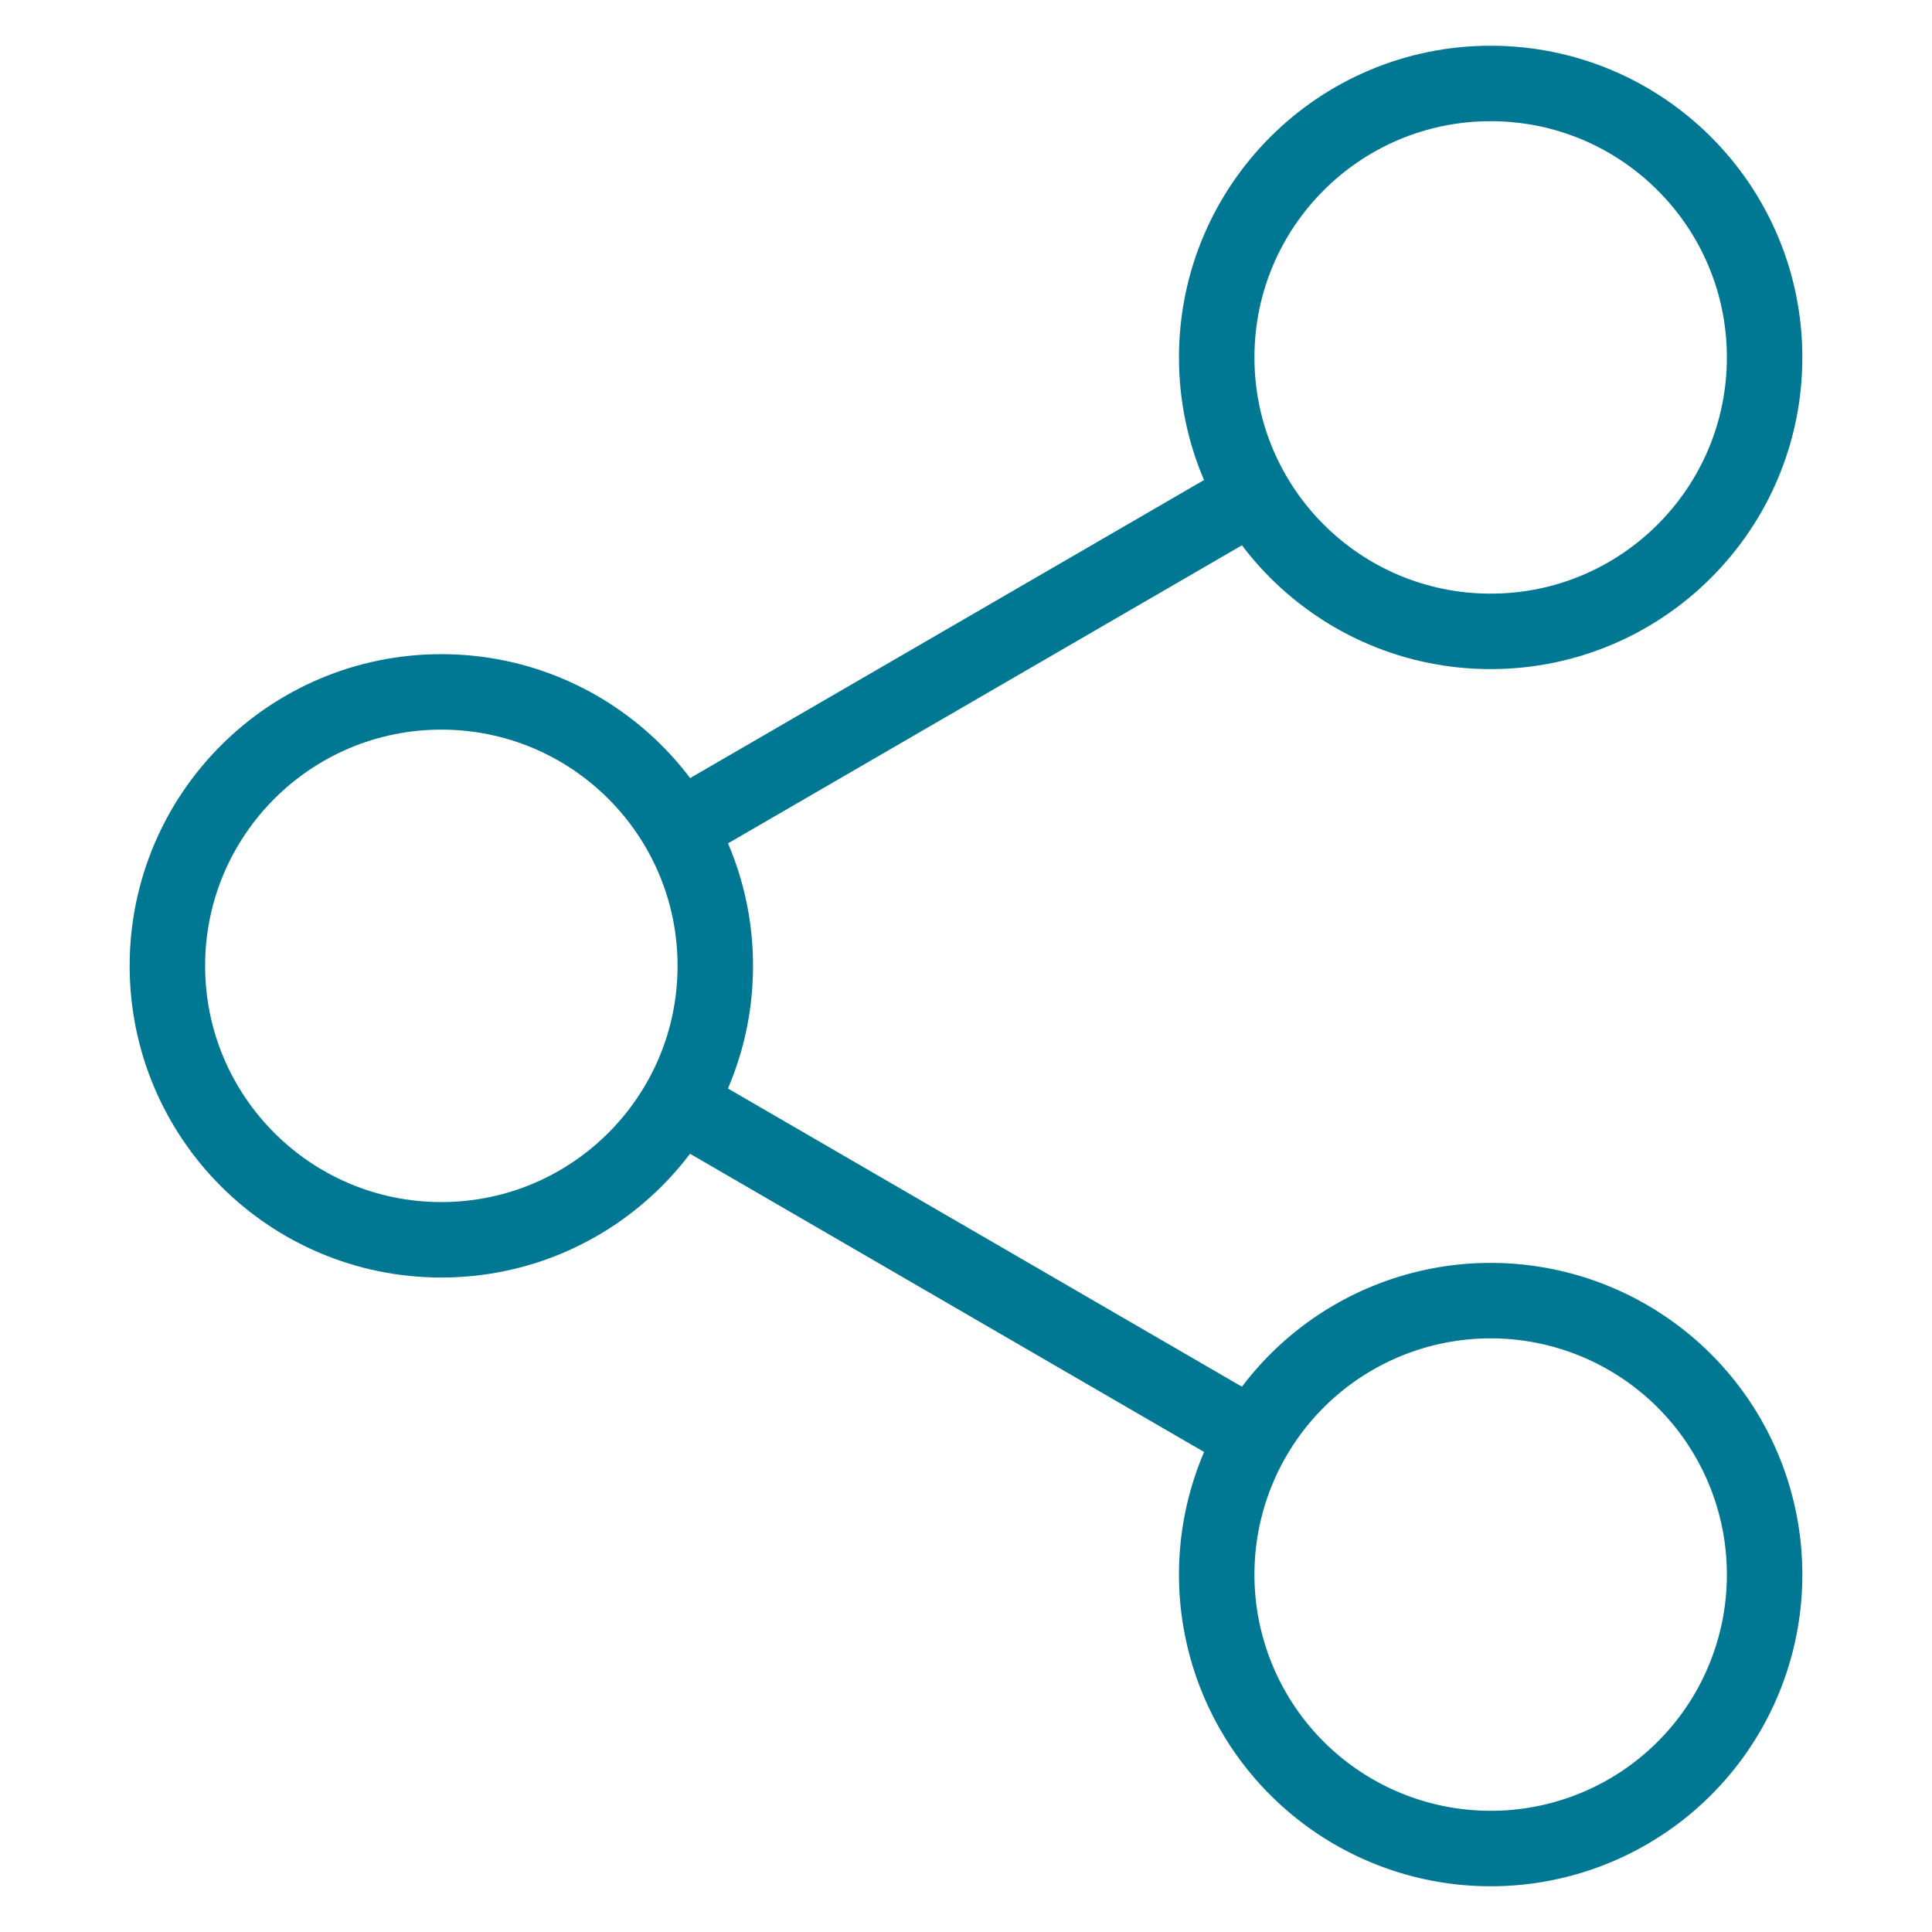
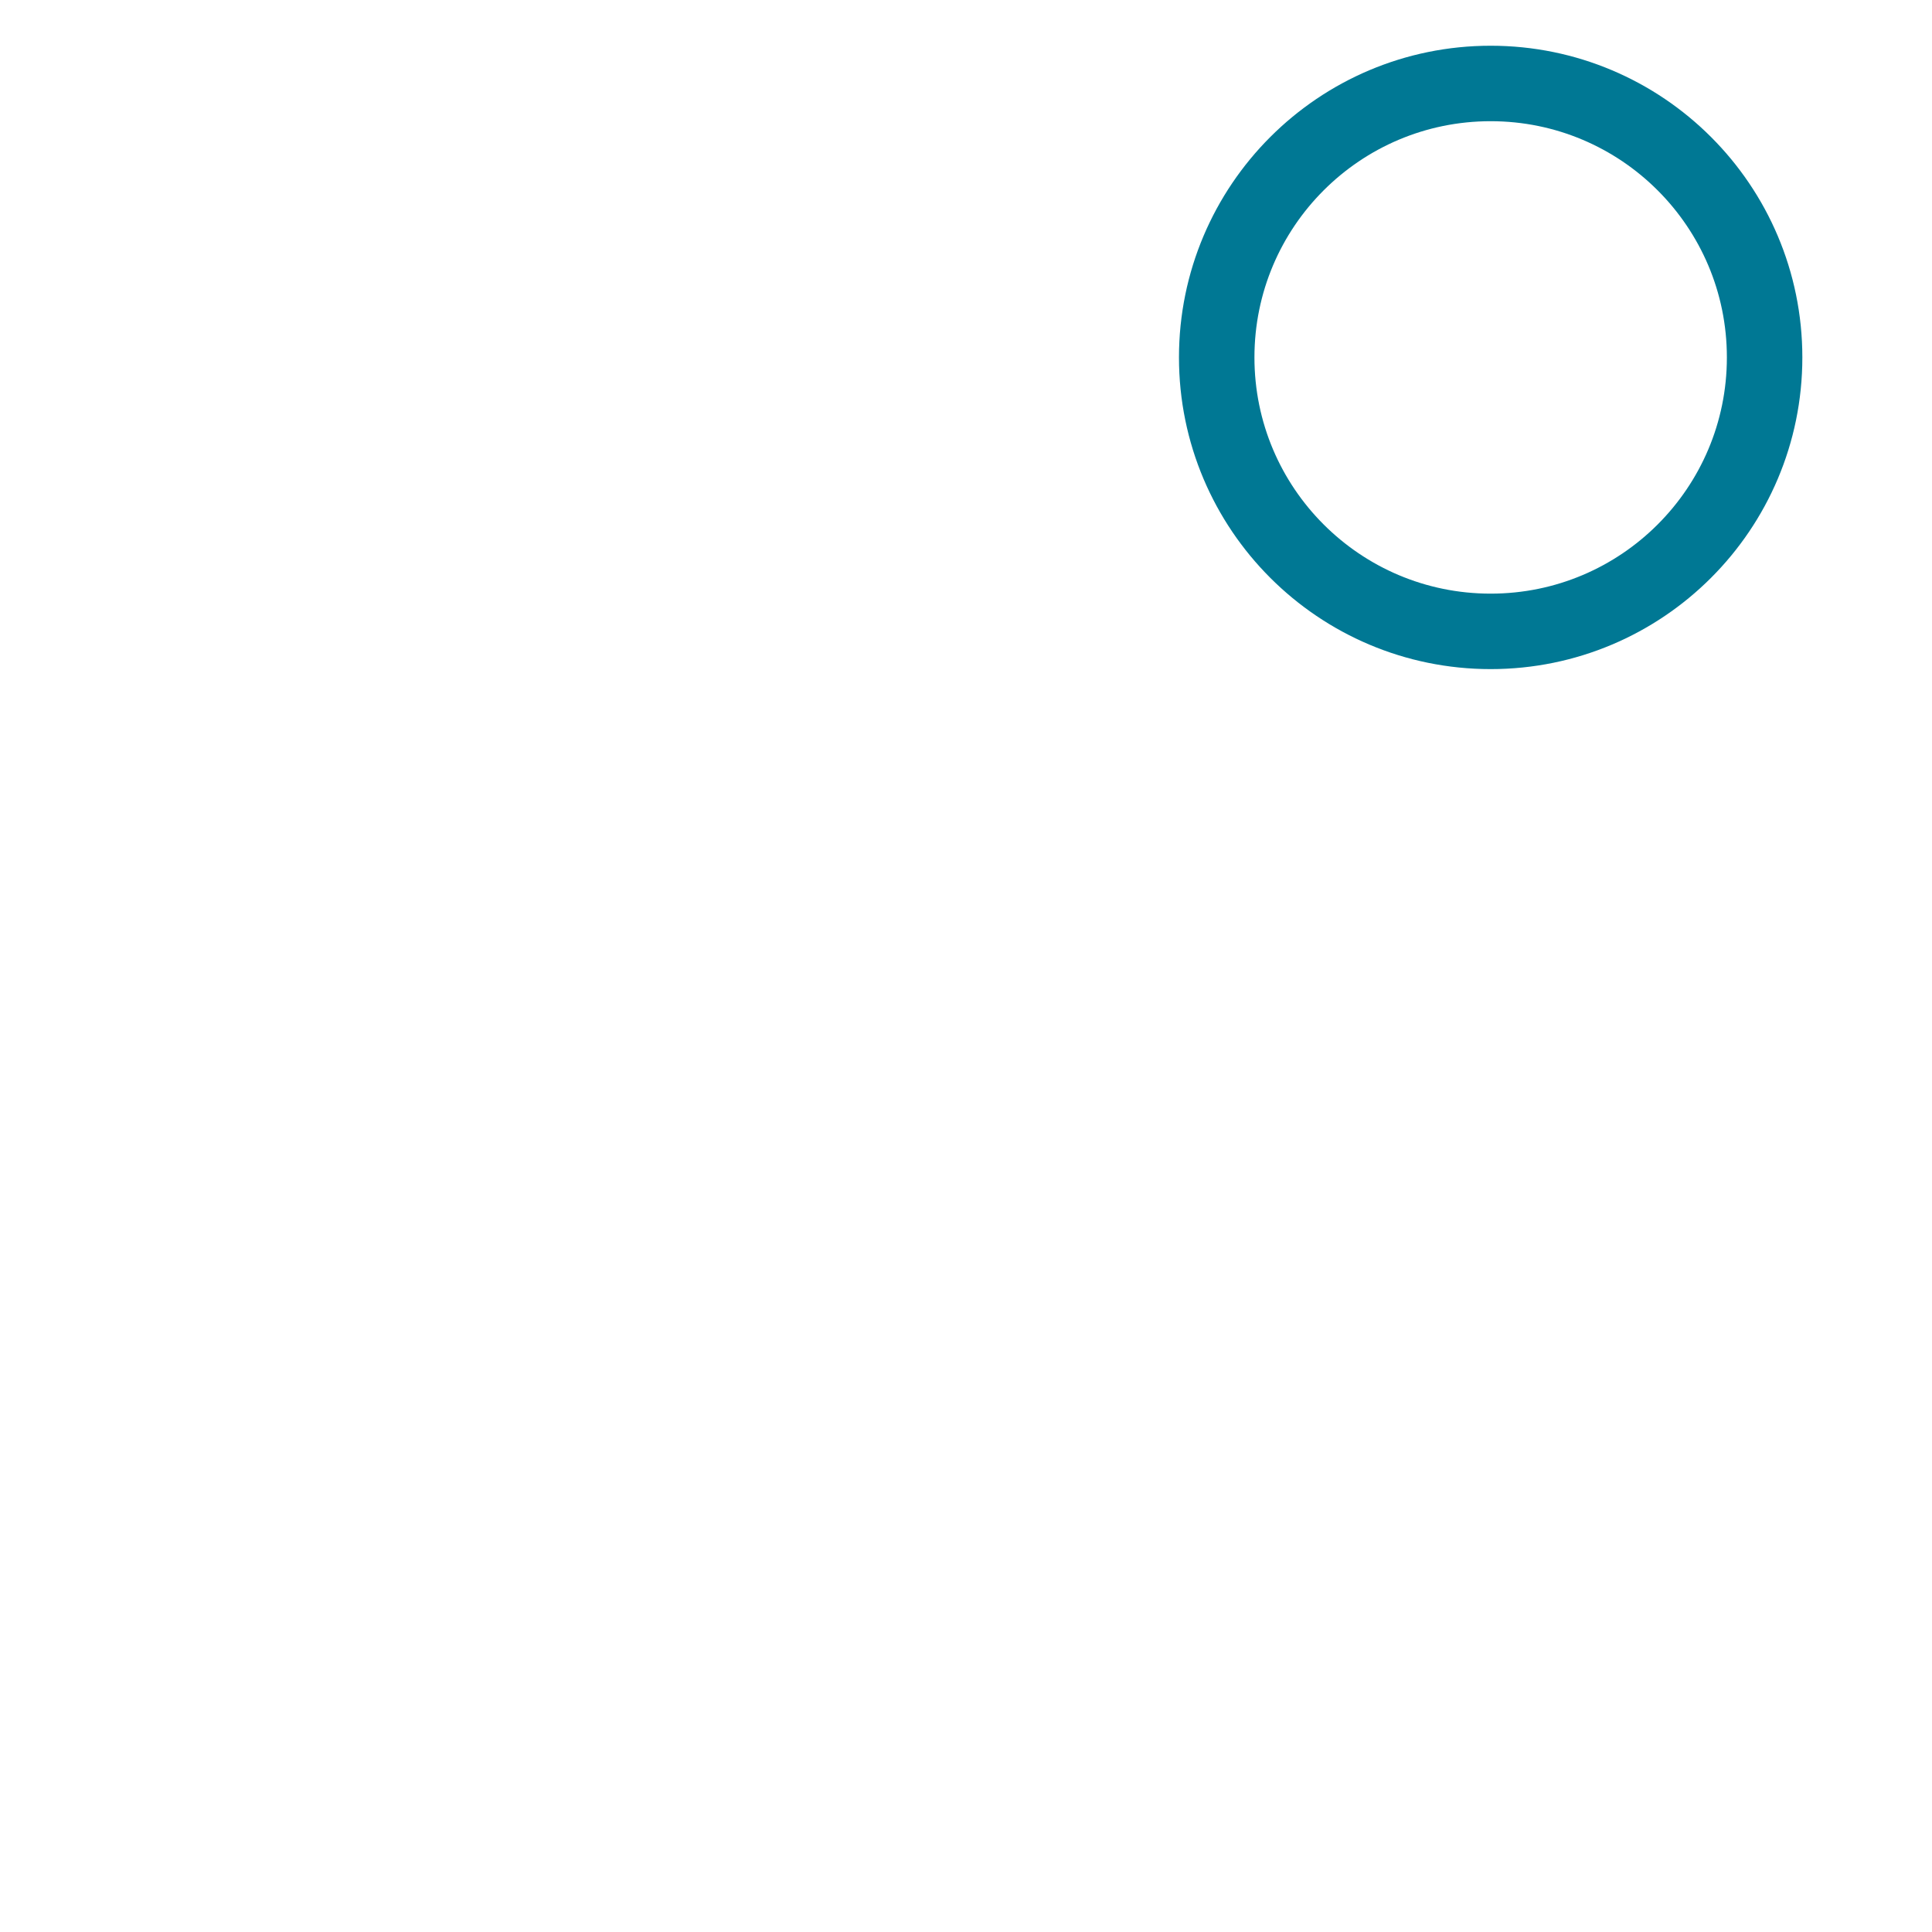
<svg xmlns="http://www.w3.org/2000/svg" id="b64e8320-dbc8-4f9e-aa8c-e434fc01c68d" data-name="Livello 1" viewBox="0 0 128 128">
  <defs>
    <style>.beeae8b8-0275-4feb-a043-13ee21453467{fill:none;stroke:#007894;stroke-miterlimit:10;stroke-width:5px;}</style>
  </defs>
  <title>share</title>
  <circle class="beeae8b8-0275-4feb-a043-13ee21453467" cx="98.76" cy="23.68" r="18.15" />
-   <path class="beeae8b8-0275-4feb-a043-13ee21453467" d="M116.91,104.31a18.15,18.15,0,1,0-18.15,18.16A18.14,18.14,0,0,0,116.91,104.31Z" />
-   <circle class="beeae8b8-0275-4feb-a043-13ee21453467" cx="29.24" cy="63.99" r="18.15" />
-   <line class="beeae8b8-0275-4feb-a043-13ee21453467" x1="44.93" y1="54.9" x2="83.07" y2="32.78" />
-   <line class="beeae8b8-0275-4feb-a043-13ee21453467" x1="44.94" y1="73.1" x2="83.07" y2="95.22" />
</svg>